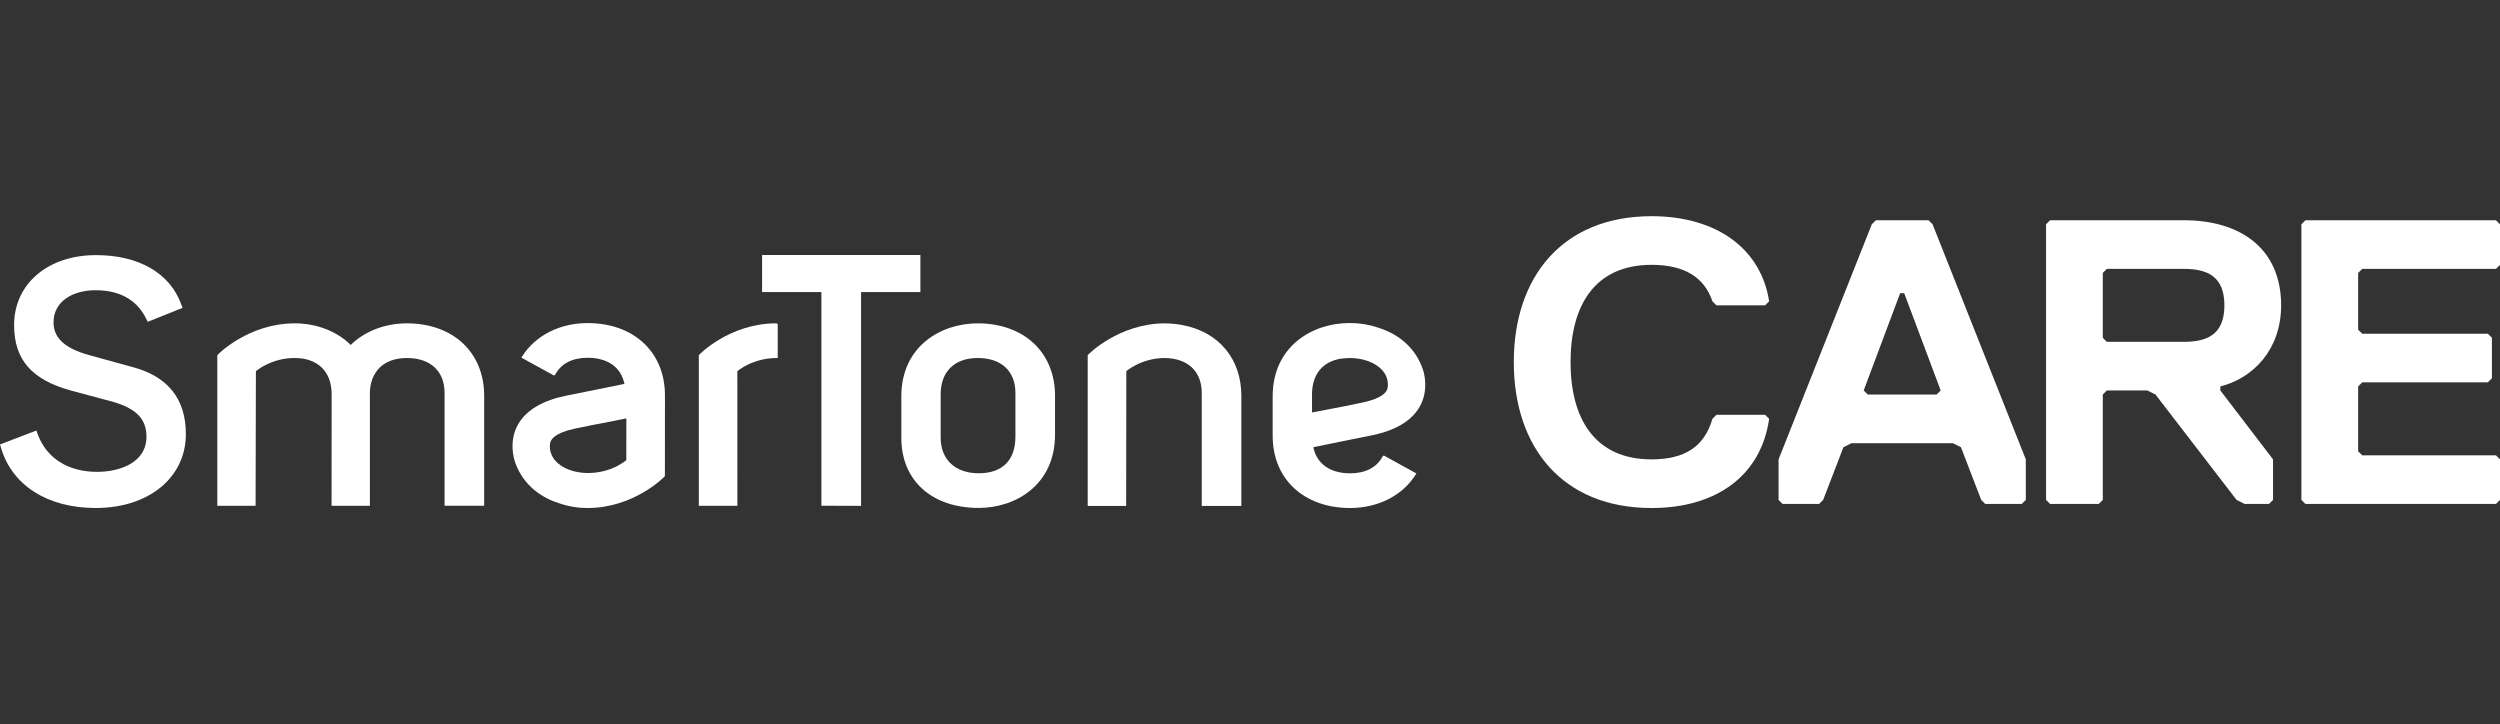
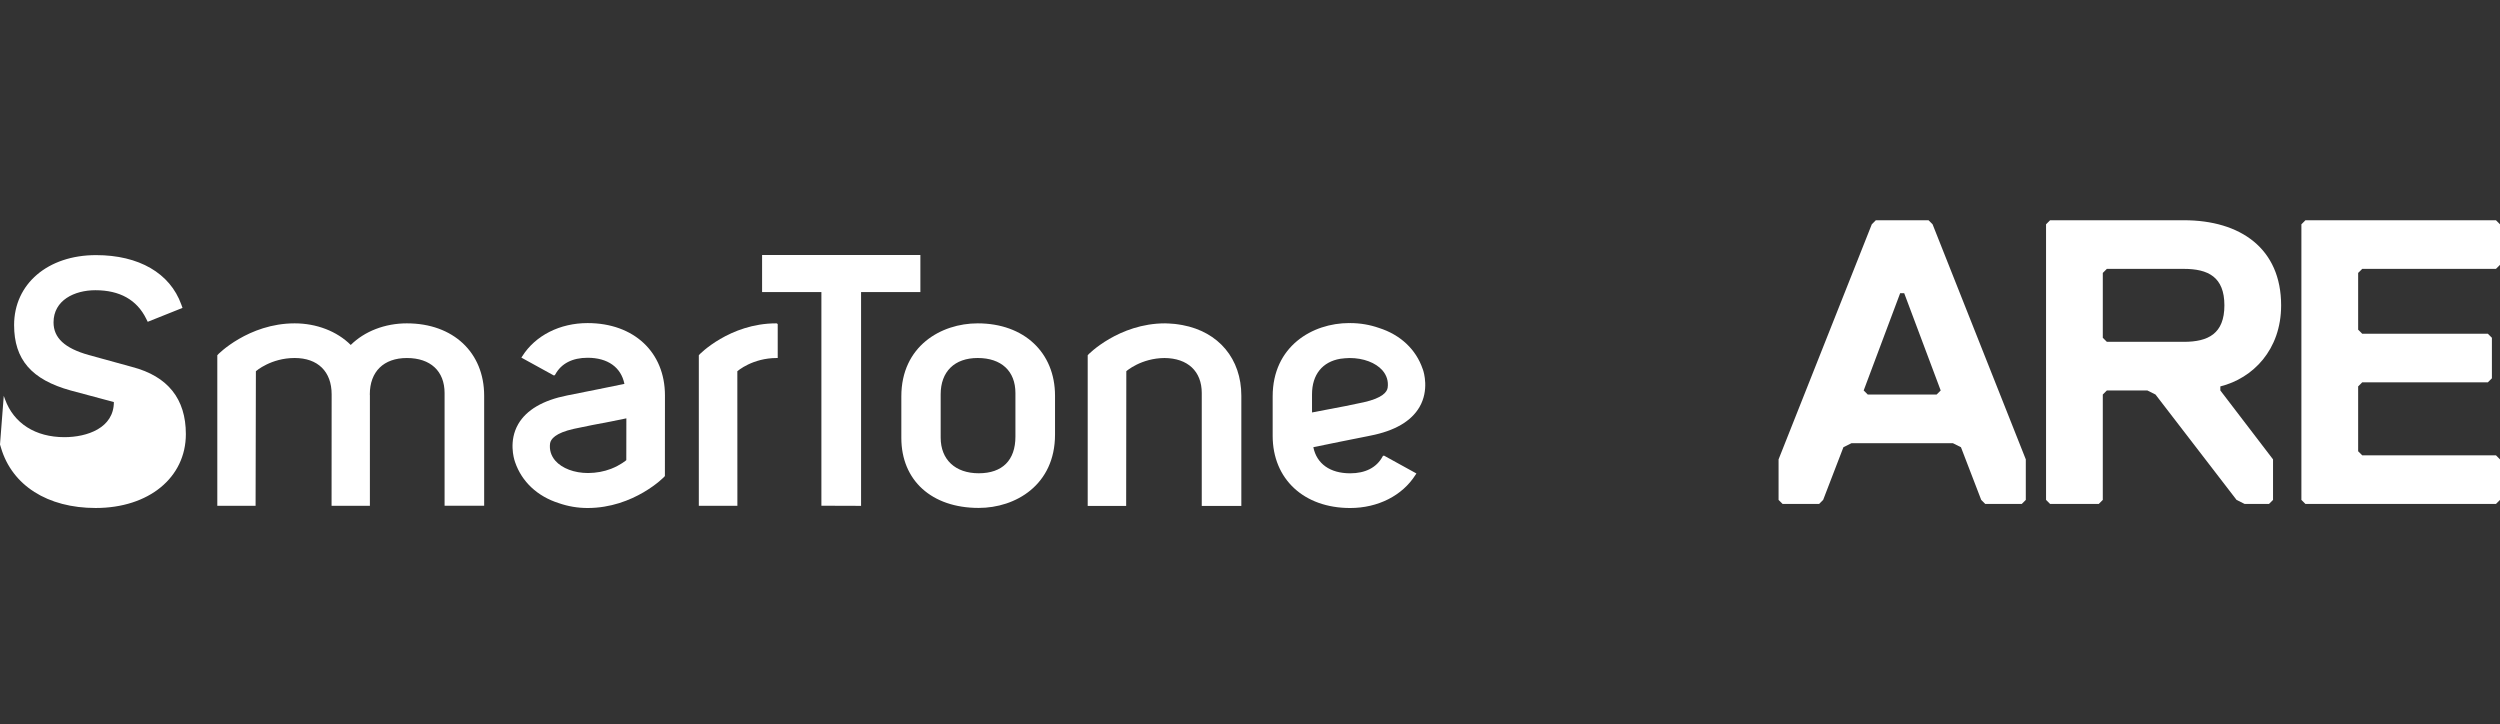
<svg xmlns="http://www.w3.org/2000/svg" version="1.1" x="0px" y="0px" width="504px" height="146px" viewBox="0 -43.584 504 146" enable-background="new 0 -43.584 504 146" xml:space="preserve">
  <rect x="0" y="-43.584" width="504" height="146" fill="#333333" stroke="none" />
  <defs>
</defs>
-   <path fill="#FFFFFF" d="M345.22,40.854l0.816-0.816h9.806l0.817,0.816c-1.634,11.439-10.623,17.977-23.696,17.977  c-17.977,0-27.782-12.257-27.782-29.415C305.181,12.257,314.986,0,332.963,0c13.073,0,22.062,6.536,23.696,17.158l-0.817,0.817  h-9.806l-0.816-0.817c-1.635-4.901-5.721-7.353-12.257-7.353c-11.439,0-16.342,8.17-16.342,19.61c0,11.438,4.903,19.61,16.342,19.61  C339.499,49.026,343.585,46.574,345.22,40.854z" />
  <path fill="#FFFFFF" d="M407.584,58.015h-7.354l-0.817-0.817l-4.085-10.623l-1.634-0.816h-20.428l-1.634,0.816l-4.086,10.623  l-0.817,0.817h-7.354l-0.817-0.817v-8.171l18.794-47.392l0.817-0.818h10.622l0.817,0.818l18.793,47.392v8.171L407.584,58.015z   M383.888,15.525h-0.817l-7.354,19.609l0.818,0.817h13.89l0.818-0.817L383.888,15.525z" />
  <path fill="#FFFFFF" d="M447.621,34.318v0.816l10.622,13.892v8.171l-0.816,0.817h-4.903l-1.634-0.817l-16.343-21.245l-1.634-0.817  h-8.171l-0.818,0.817v21.245l-0.817,0.817h-9.806l-0.817-0.817V1.635l0.817-0.818h26.965c11.439,0,19.61,5.72,19.61,17.159  C459.878,26.964,454.158,32.684,447.621,34.318z M440.268,10.622h-15.525l-0.818,0.817v13.073l0.818,0.817h15.525  c4.902,0,8.17-1.634,8.17-7.354C448.438,12.257,445.169,10.622,440.268,10.622z" />
  <path fill="#FFFFFF" d="M503.183,58.015h-38.404l-0.818-0.817V1.635l0.818-0.818h38.404L504,1.635v8.171l-0.817,0.816h-26.965  l-0.817,0.817v11.439l0.817,0.817h25.33l0.818,0.816v8.171l-0.818,0.817h-25.33l-0.817,0.817v13.074l0.817,0.816h26.965L504,49.026  v8.171L503.183,58.015z" />
-   <path fill="#FFFFFF" d="M26.66,30.399l-8.774-2.415c-4.844-1.361-7.092-3.454-7.092-6.576c0-4.474,4.233-6.484,8.428-6.484  c4.923,0,8.374,1.935,10.25,5.748l0.31,0.62l7.014-2.804l-0.246-0.681c-2.281-6.331-8.549-9.959-17.194-9.959  c-9.716,0-16.513,5.802-16.513,14.099c0,6.952,3.521,11.015,11.42,13.194l8.692,2.33c4.608,1.388,6.57,3.478,6.57,6.994  c0,5.226-5.374,7.078-9.975,7.078c-5.831,0-10.199-2.773-11.957-7.608l-0.264-0.725L0,46.019l0.202,0.674  c2.241,7.594,9.386,12.134,19.086,12.134c10.707,0,18.181-6.133,18.181-14.896C37.469,36.831,33.834,32.28,26.66,30.399z" />
+   <path fill="#FFFFFF" d="M26.66,30.399l-8.774-2.415c-4.844-1.361-7.092-3.454-7.092-6.576c0-4.474,4.233-6.484,8.428-6.484  c4.923,0,8.374,1.935,10.25,5.748l0.31,0.62l7.014-2.804l-0.246-0.681c-2.281-6.331-8.549-9.959-17.194-9.959  c-9.716,0-16.513,5.802-16.513,14.099c0,6.952,3.521,11.015,11.42,13.194l8.692,2.33c0,5.226-5.374,7.078-9.975,7.078c-5.831,0-10.199-2.773-11.957-7.608l-0.264-0.725L0,46.019l0.202,0.674  c2.241,7.594,9.386,12.134,19.086,12.134c10.707,0,18.181-6.133,18.181-14.896C37.469,36.831,33.834,32.28,26.66,30.399z" />
  <path fill="#FFFFFF" d="M197.105,21.604c-7.415,0-15.396,4.611-15.396,14.718v8.376c0,8.577,6.118,14.115,15.601,14.115  c7.416,0,15.382-4.621,15.382-14.782v-7.848C212.693,27.471,206.43,21.604,197.105,21.604z M189.638,35.92  c0-4.593,2.791-7.331,7.468-7.331c4.763,0,7.604,2.635,7.604,7.063v8.785c0,4.766-2.63,7.39-7.398,7.39  c-4.738,0-7.673-2.761-7.673-7.192V35.92L189.638,35.92z" />
  <path fill="#FFFFFF" d="M82.024,21.604c-4.397,0-8.519,1.586-11.313,4.355c-2.792-2.77-6.903-4.355-11.31-4.355  c-9.292,0-15.531,6.273-15.591,6.427v30.353l7.717,0.004l0.061-27.135c0.03-0.034,3.054-2.663,7.813-2.663  c4.679,0,7.459,2.738,7.459,7.322l-0.015,22.472h7.727V36.175l-0.017-0.255c0-4.592,2.8-7.328,7.469-7.328  c4.759,0,7.604,2.635,7.604,7.064V58.37h7.979V36.188C97.607,27.471,91.358,21.604,82.024,21.604z" />
  <path fill="#FFFFFF" d="M156.465,21.604c-9.345,0-15.523,6.273-15.582,6.427v30.353l7.774,0.004l-0.01-27.135  c0.038-0.034,3.055-2.663,7.975-2.663h0.165v-6.814l-0.156-0.168h-0.166V21.604z" />
  <path fill="#FFFFFF" d="M238.371,21.949c-0.263-0.057-0.527-0.099-0.791-0.13l-0.715-0.097c-0.38-0.041-0.762-0.06-1.149-0.085  l-0.835-0.034c-9.31,0-15.534,6.273-15.6,6.427v30.377h7.754l0.031-27.155c0.024-0.034,2.981-2.62,7.695-2.66  c4.698,0.04,7.514,2.679,7.514,7.061v22.755h7.979v-22.22C250.253,28.774,245.704,23.313,238.371,21.949z" />
  <path fill="#FFFFFF" d="M118.461,21.549c-5.583,0-10.516,2.488-13.163,6.672l-0.19,0.29l6.534,3.595l0.212-0.055l0.09-0.143  c1.2-2.208,3.456-3.365,6.518-3.365c4.051,0,6.745,1.912,7.421,5.266c-2.851,0.586-7.249,1.485-11.511,2.322  c-4.893,0.971-8.228,2.913-9.895,5.78c-1.971,3.403-0.845,7.035-0.71,7.438l0.073,0.234c1.354,3.946,4.488,6.893,8.814,8.266  c1.855,0.648,3.81,0.981,5.8,0.981c9.344,0,15.52-6.278,15.59-6.437l0.012-16.265C134.052,27.418,127.794,21.549,118.461,21.549z   M126.262,49.181c-0.016,0.018-1.149,0.997-3.063,1.746c-1.47,0.564-2.99,0.836-4.632,0.852c-2.775,0-5.249-0.93-6.616-2.486  c-0.86-0.996-1.223-2.19-1.059-3.471c0.125-0.881,1.059-2.118,4.822-2.956c2.392-0.527,4.973-1.009,7.341-1.453  c1.113-0.218,2.293-0.465,3.22-0.658L126.262,49.181z" />
  <path fill="#FFFFFF" d="M286.174,38.468c1.973-3.404,0.857-7.039,0.721-7.437l-0.084-0.234c-1.353-3.954-4.49-6.896-8.812-8.269  c-1.857-0.649-3.811-0.979-5.793-0.979c-0.069,0-0.137,0.011-0.204,0.011v-0.015c-7.416,0-15.433,4.673-15.433,14.778v7.942v0.012  c0,8.722,6.297,14.554,15.621,14.554c5.588,0,10.516-2.49,13.164-6.669l0.195-0.295l-6.532-3.599l-0.22,0.056l-0.082,0.152  c-1.199,2.203-3.463,3.36-6.525,3.36c-4.043,0-6.745-1.919-7.422-5.267c2.859-0.588,7.257-1.49,11.511-2.33  C281.18,43.281,284.51,41.336,286.174,38.468z M267.604,38.975c-1.122,0.205-2.172,0.4-3.094,0.594l-0.008-0.616V35.92  c0-3.99,2.1-6.564,5.702-7.174c0.621-0.091,1.239-0.135,1.888-0.152c2.769,0,5.243,0.937,6.61,2.491  c0.86,1.003,1.23,2.19,1.053,3.47c-0.112,0.883-1.053,2.112-4.813,2.954C272.547,38.047,269.965,38.53,267.604,38.975z" />
  <polygon fill="#FFFFFF" points="185.549,7.823 153.637,7.823 153.637,15.29 165.593,15.29 165.593,58.37 173.592,58.396   173.592,15.29 185.549,15.29 " />
</svg>